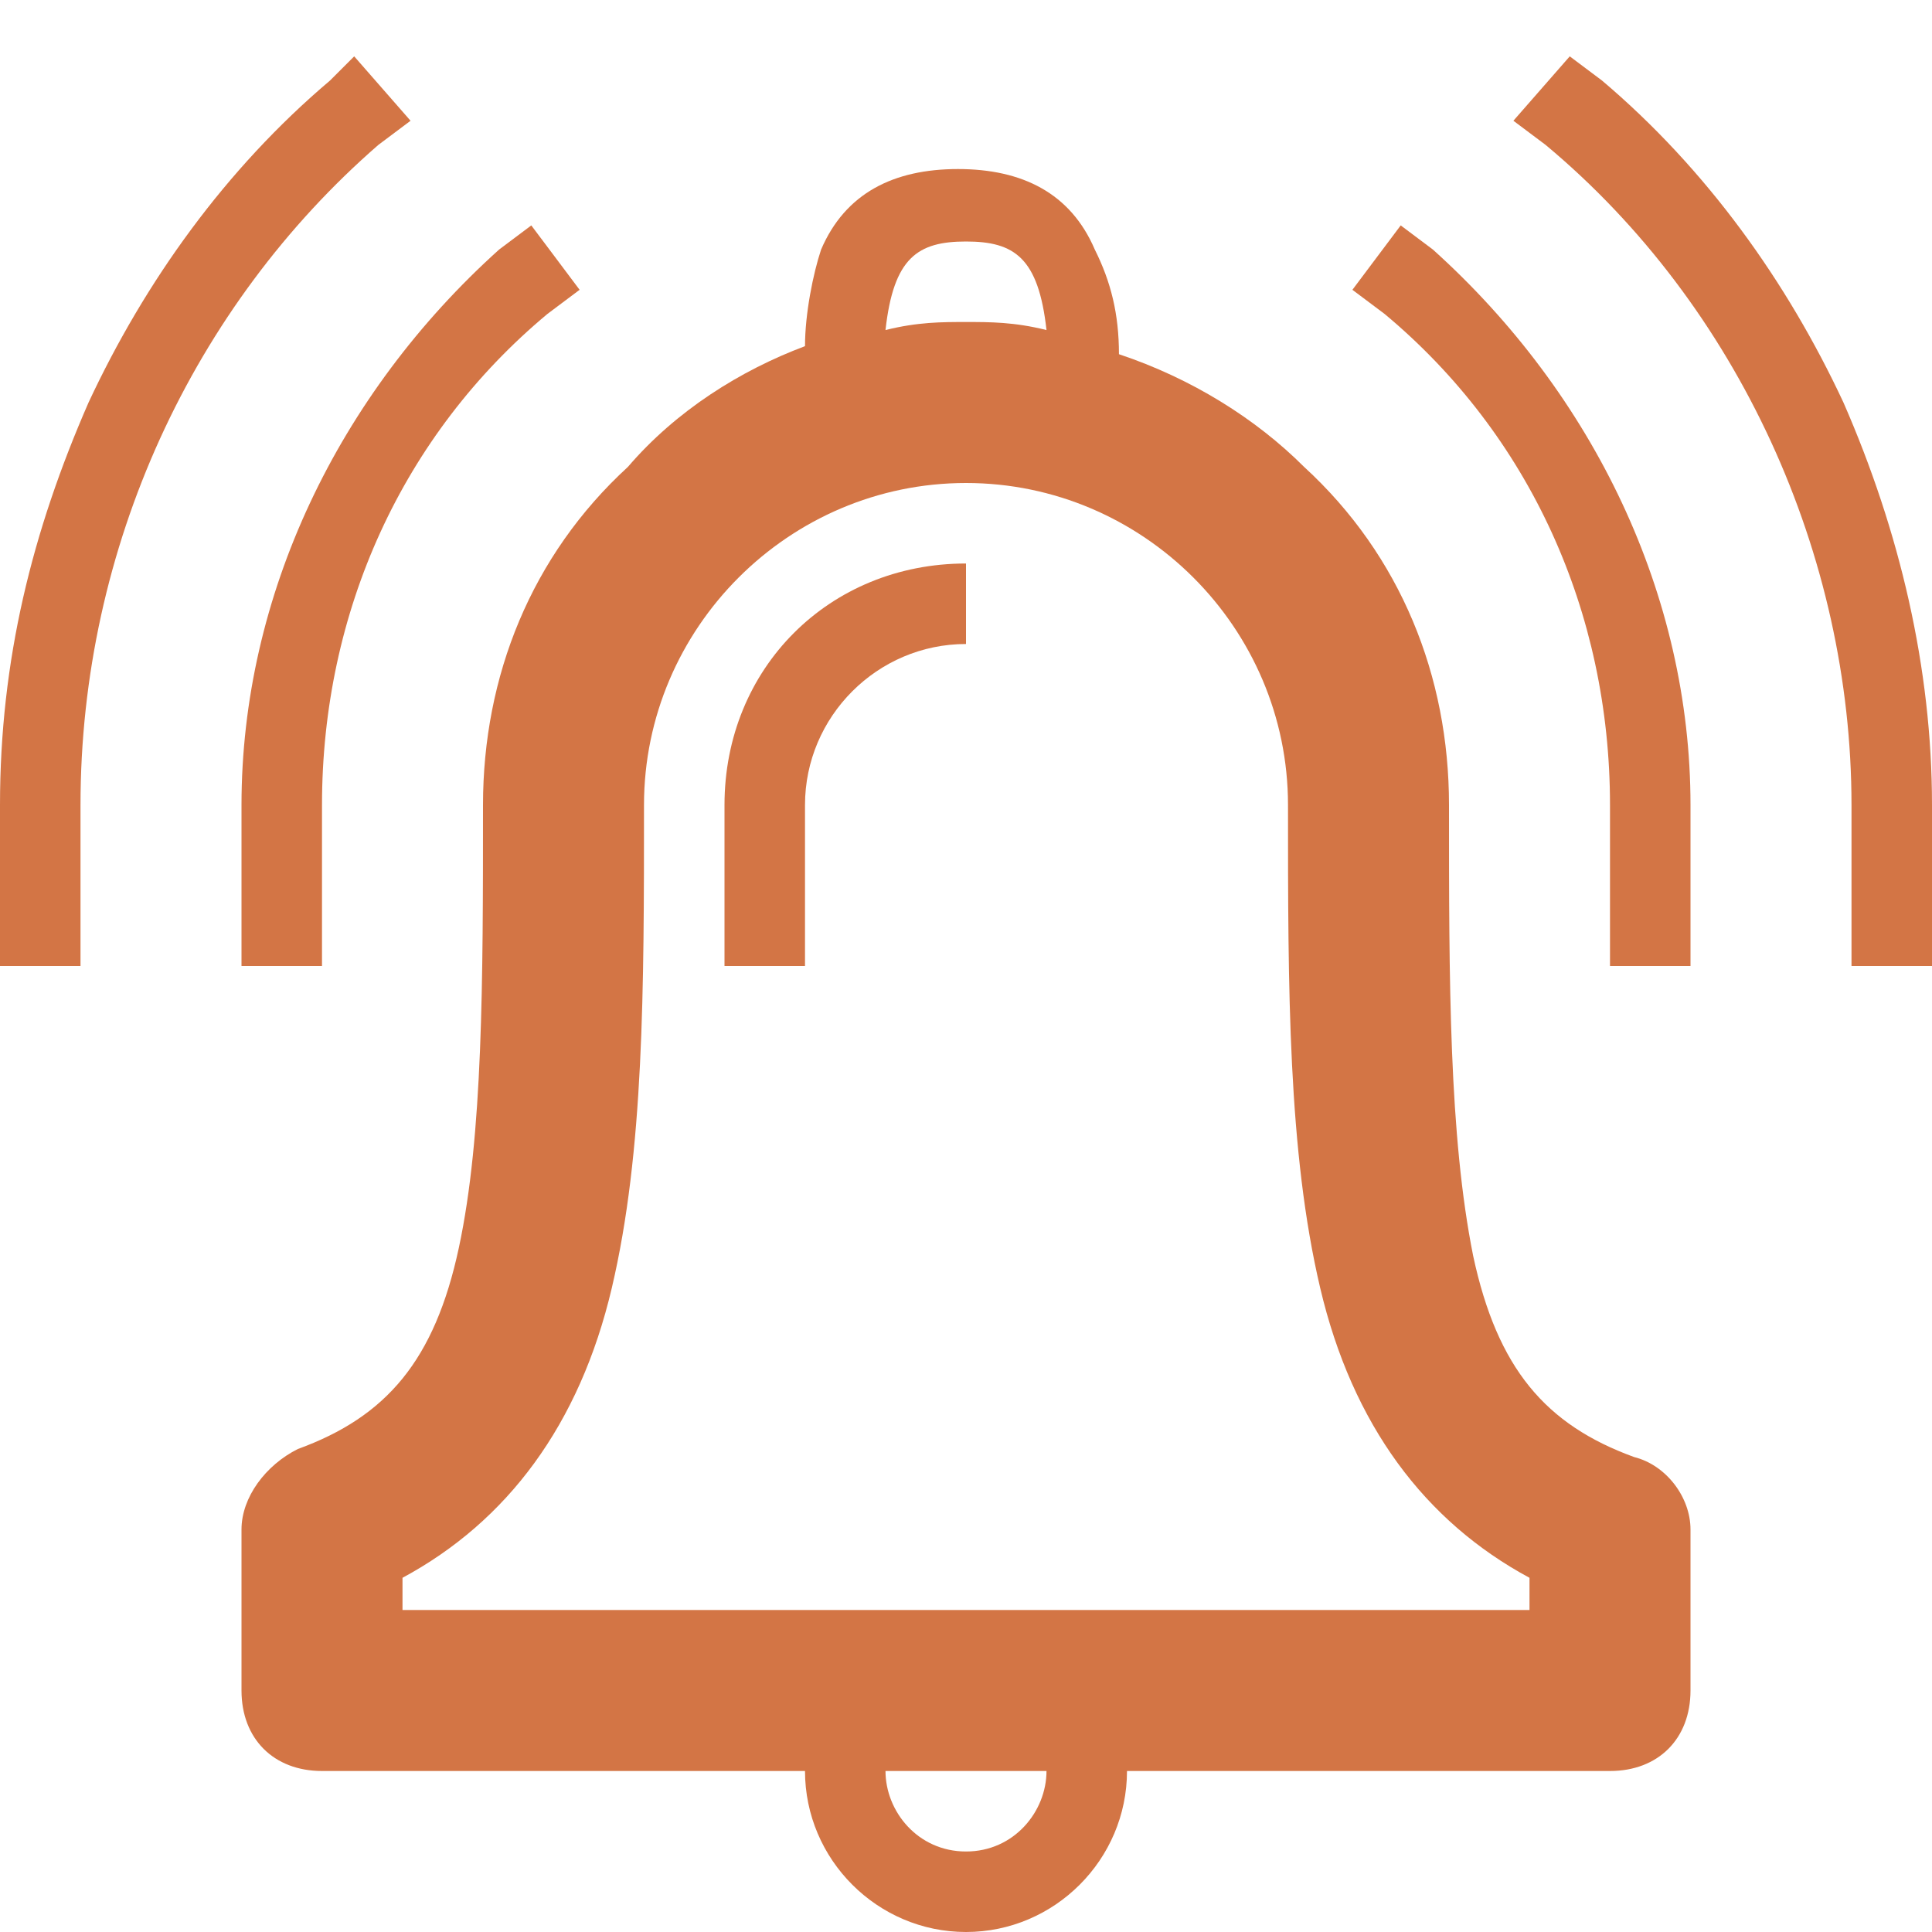
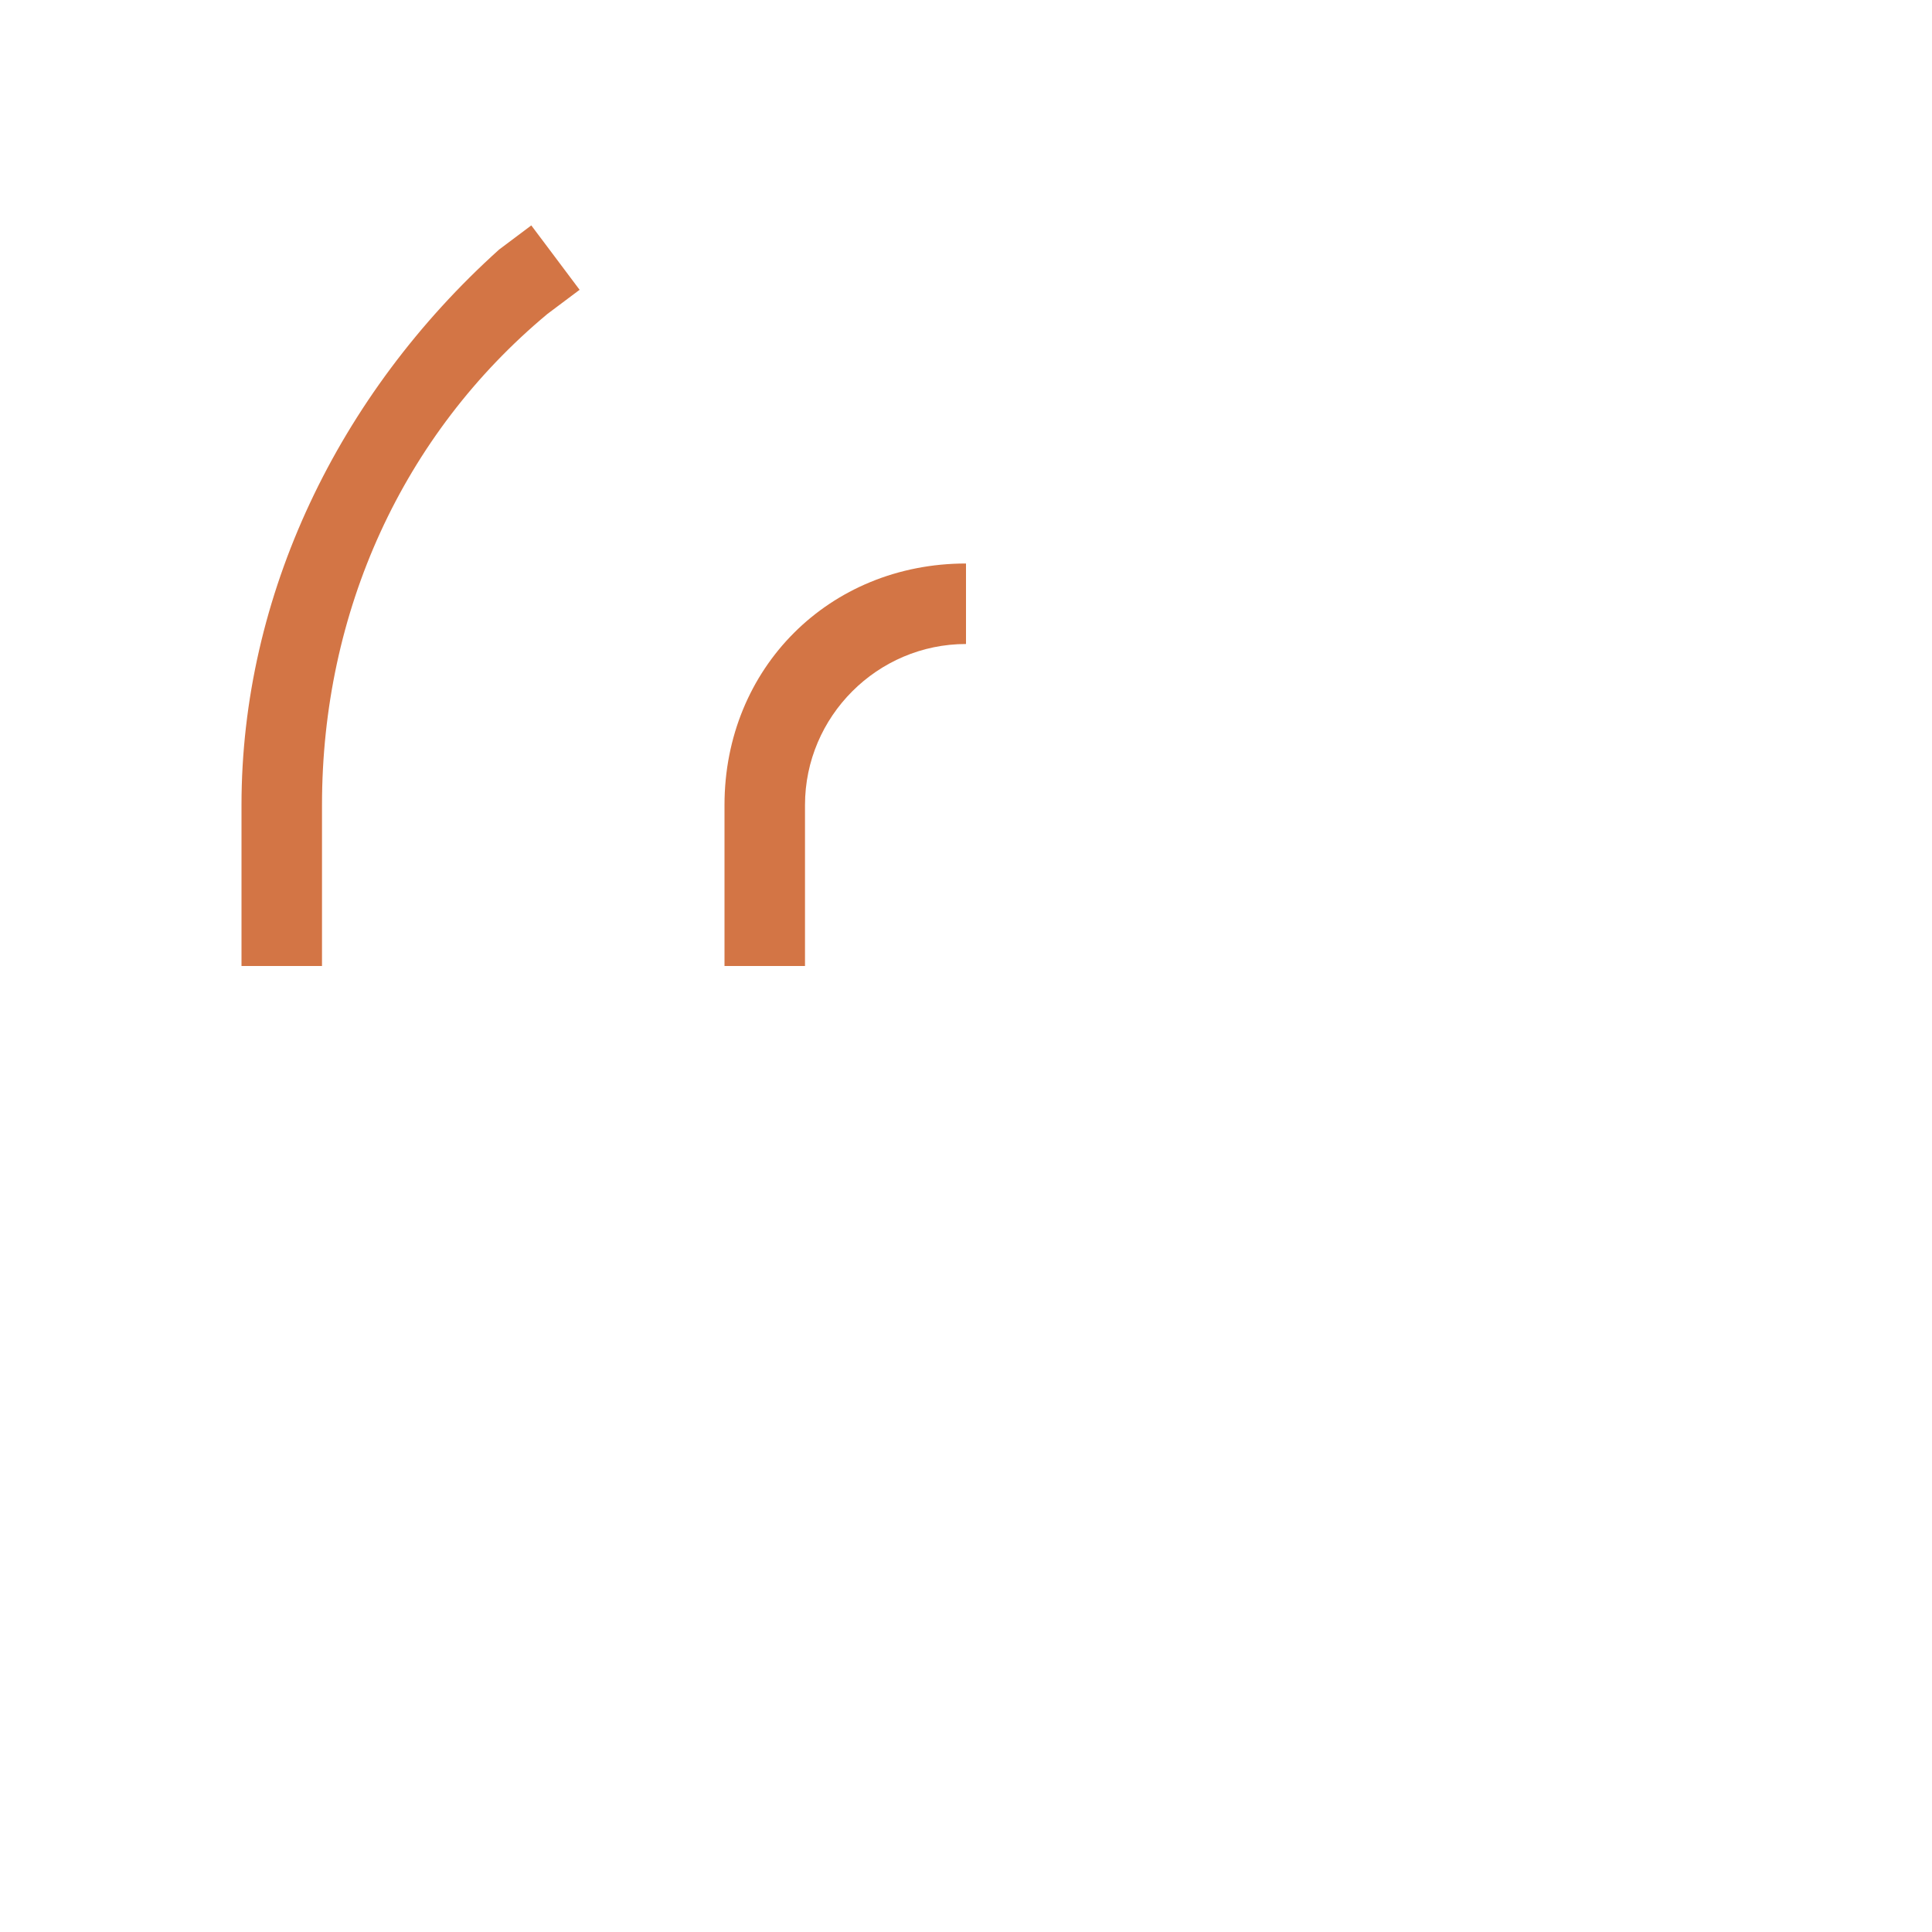
<svg xmlns="http://www.w3.org/2000/svg" version="1.1" id="Layer_1" x="0px" y="0px" viewBox="0 0 24 24" style="enable-background:new 0 0 24 24;" xml:space="preserve">
  <style type="text/css">
	.st0{fill:#D37545;}
</style>
  <g>
-     <path class="st0" d="M20.3,18.1c-1.1-0.4-1.7-1.1-2-2.5C18,14.1,18,12.2,18,10c0-1.6-0.6-3.1-1.8-4.2c-0.6-0.6-1.4-1.1-2.3-1.4   c0-0.5-0.1-0.9-0.3-1.3c-0.3-0.7-0.9-1-1.7-1s-1.4,0.3-1.7,1C10.1,3.4,10,3.9,10,4.3C9.2,4.6,8.4,5.1,7.8,5.8C6.6,6.9,6,8.4,6,10   c0,2.2,0,4.1-0.3,5.5s-0.9,2.1-2,2.5C3.3,18.2,3,18.6,3,19v2c0,0.6,0.4,1,1,1h6c0,1.1,0.9,2,2,2s2-0.9,2-2h6c0.6,0,1-0.4,1-1v-2   C21,18.6,20.7,18.2,20.3,18.1L20.3,18.1z M12,3c0.6,0,0.9,0.2,1,1.1C12.6,4,12.3,4,12,4s-0.6,0-1,0.1C11.1,3.2,11.4,3,12,3z M12,23   c-0.6,0-1-0.5-1-1h2C13,22.5,12.6,23,12,23z M19,20H5v-0.4c1.3-0.7,2.2-1.9,2.6-3.6S8,12.3,8,10c0-2.2,1.8-4,4-4s4,1.8,4,4   c0,2.3,0,4.3,0.4,6s1.3,2.9,2.6,3.6V20z" />
    <path class="st0" d="M9,10v2h1v-2c0-1.1,0.9-2,2-2V7C10.3,7,9,8.3,9,10z" />
-     <path class="st0" d="M17.8,3.1l-0.4-0.3l-0.6,0.8l0.4,0.3C19,5.4,20,7.6,20,10v2h1v-2C21,7.4,19.8,4.9,17.8,3.1L17.8,3.1z" />
    <path class="st0" d="M3,12h1v-2c0-2.4,1-4.6,2.8-6.1l0.4-0.3L6.6,2.8L6.2,3.1C4.2,4.9,3,7.4,3,10V12L3,12z" />
-     <path class="st0" d="M22.9,5c-0.7-1.5-1.7-2.9-3-4l-0.4-0.3l-0.7,0.8l0.4,0.3c2.4,2,3.8,5.1,3.8,8.2v2h1v-2C24,8.3,23.6,6.6,22.9,5   z" />
-     <path class="st0" d="M4.7,1.8l0.4-0.3L4.4,0.7L4.1,1c-1.3,1.1-2.3,2.5-3,4C0.4,6.6,0,8.2,0,10v2h1v-2C1,6.8,2.4,3.8,4.7,1.8z" />
  </g>
</svg>